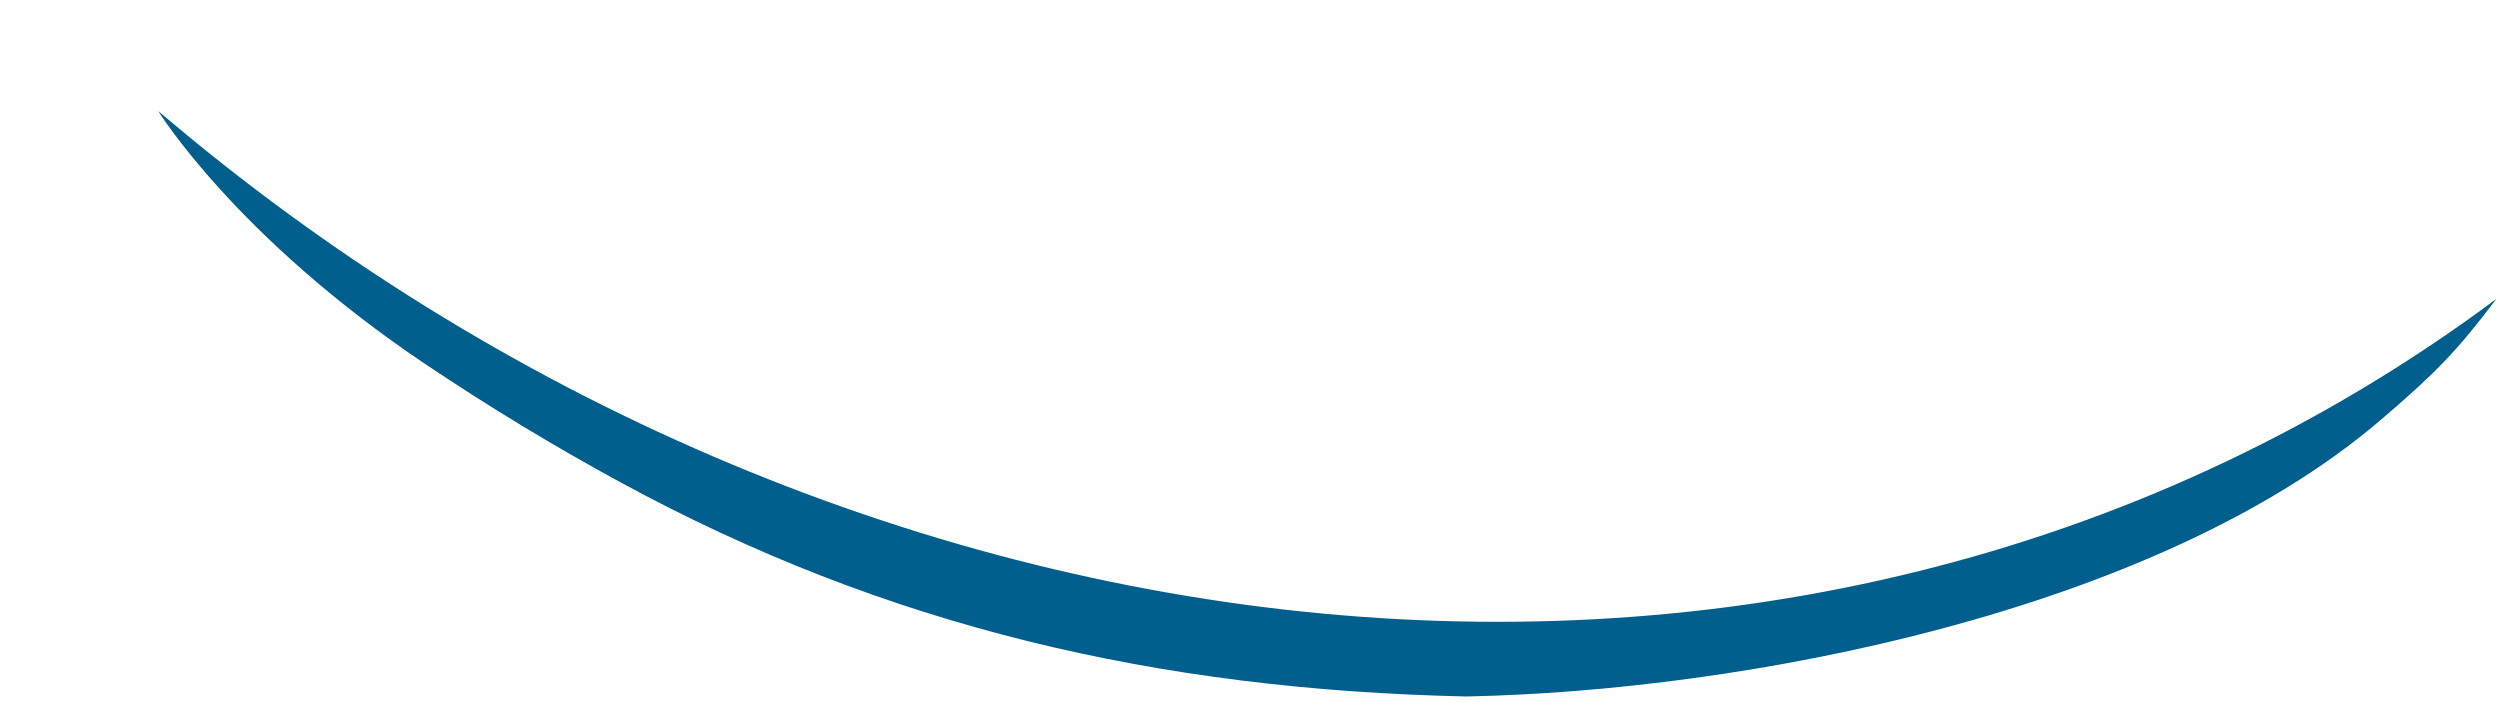
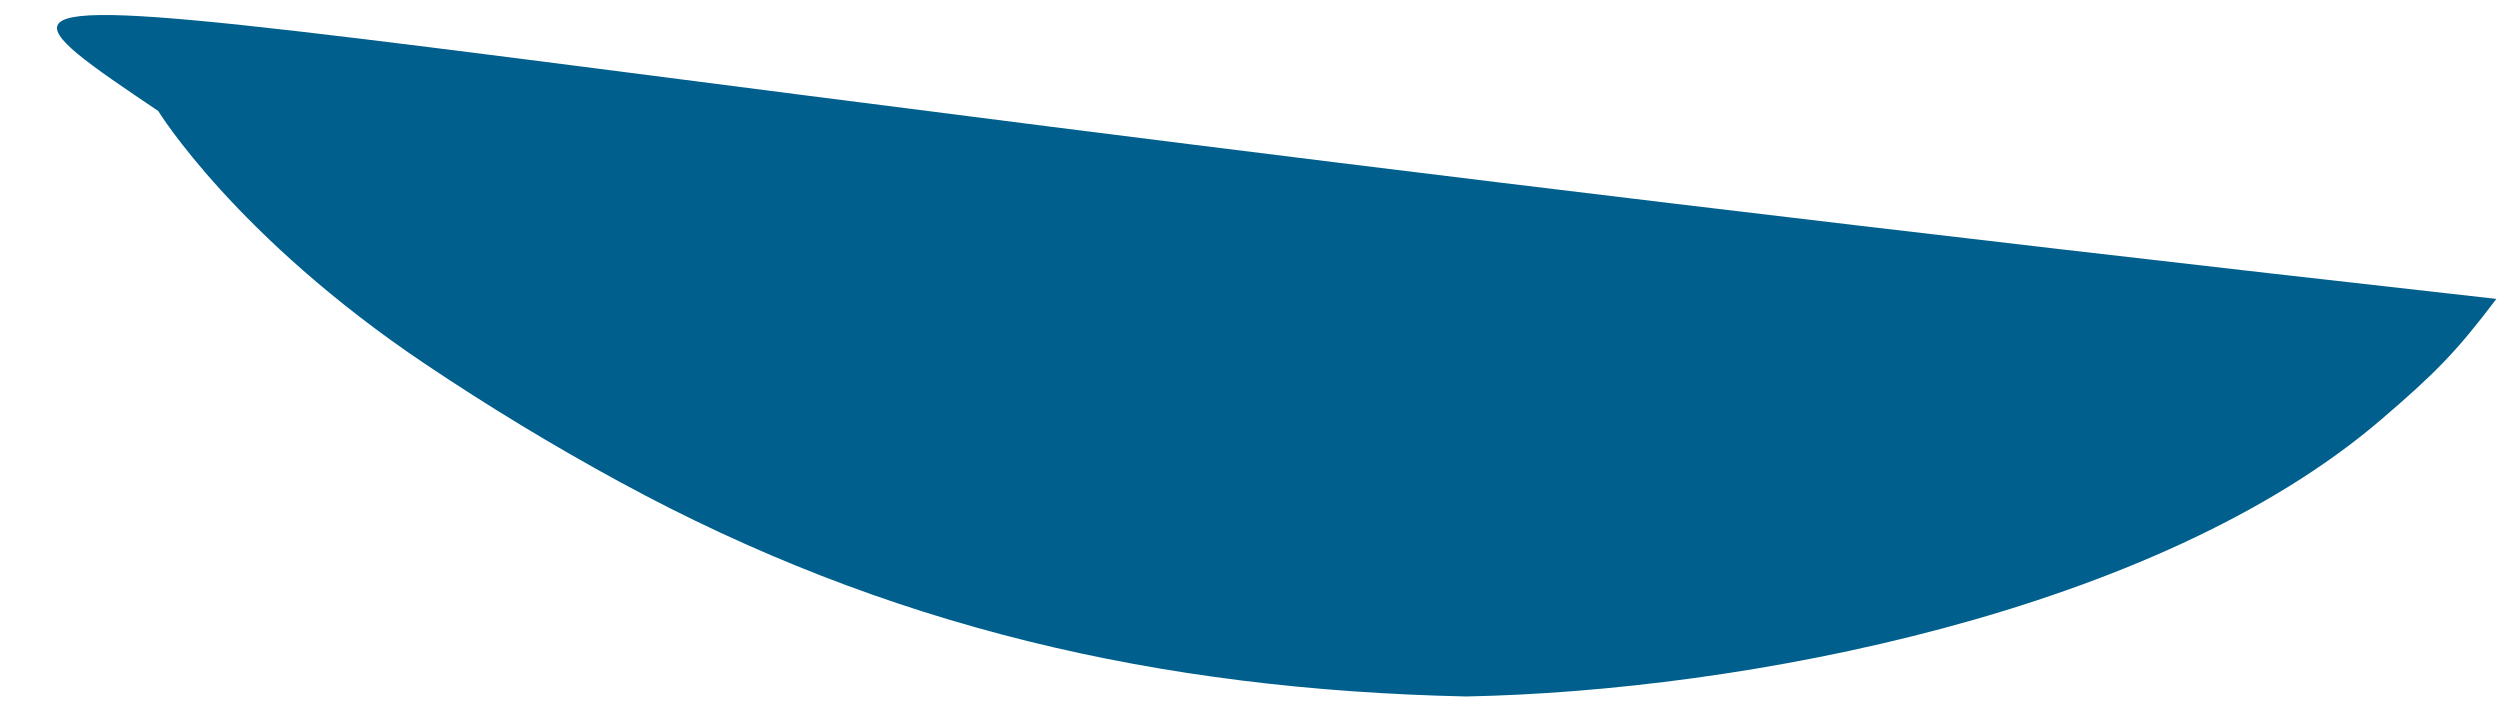
<svg xmlns="http://www.w3.org/2000/svg" width="392" height="110" viewBox="0 0 392 110" fill="none">
-   <path d="M66.706 57.097C76.643 63.767 86.874 69.967 97.332 75.649C139.034 98.308 181.596 108.147 229.88 109.207C273.322 108.368 338.041 96.004 373.289 65.851C381.809 58.562 385.167 55.161 391.433 46.867C283.692 127.043 131.145 108.143 24.806 17.402C4.244 3.533 -18.63 -11.896 24.806 17.402C24.806 17.402 36.895 37.091 66.707 57.099L66.706 57.097Z" fill="#005F8C" />
+   <path d="M66.706 57.097C76.643 63.767 86.874 69.967 97.332 75.649C139.034 98.308 181.596 108.147 229.88 109.207C273.322 108.368 338.041 96.004 373.289 65.851C381.809 58.562 385.167 55.161 391.433 46.867C4.244 3.533 -18.63 -11.896 24.806 17.402C24.806 17.402 36.895 37.091 66.707 57.099L66.706 57.097Z" fill="#005F8C" />
</svg>